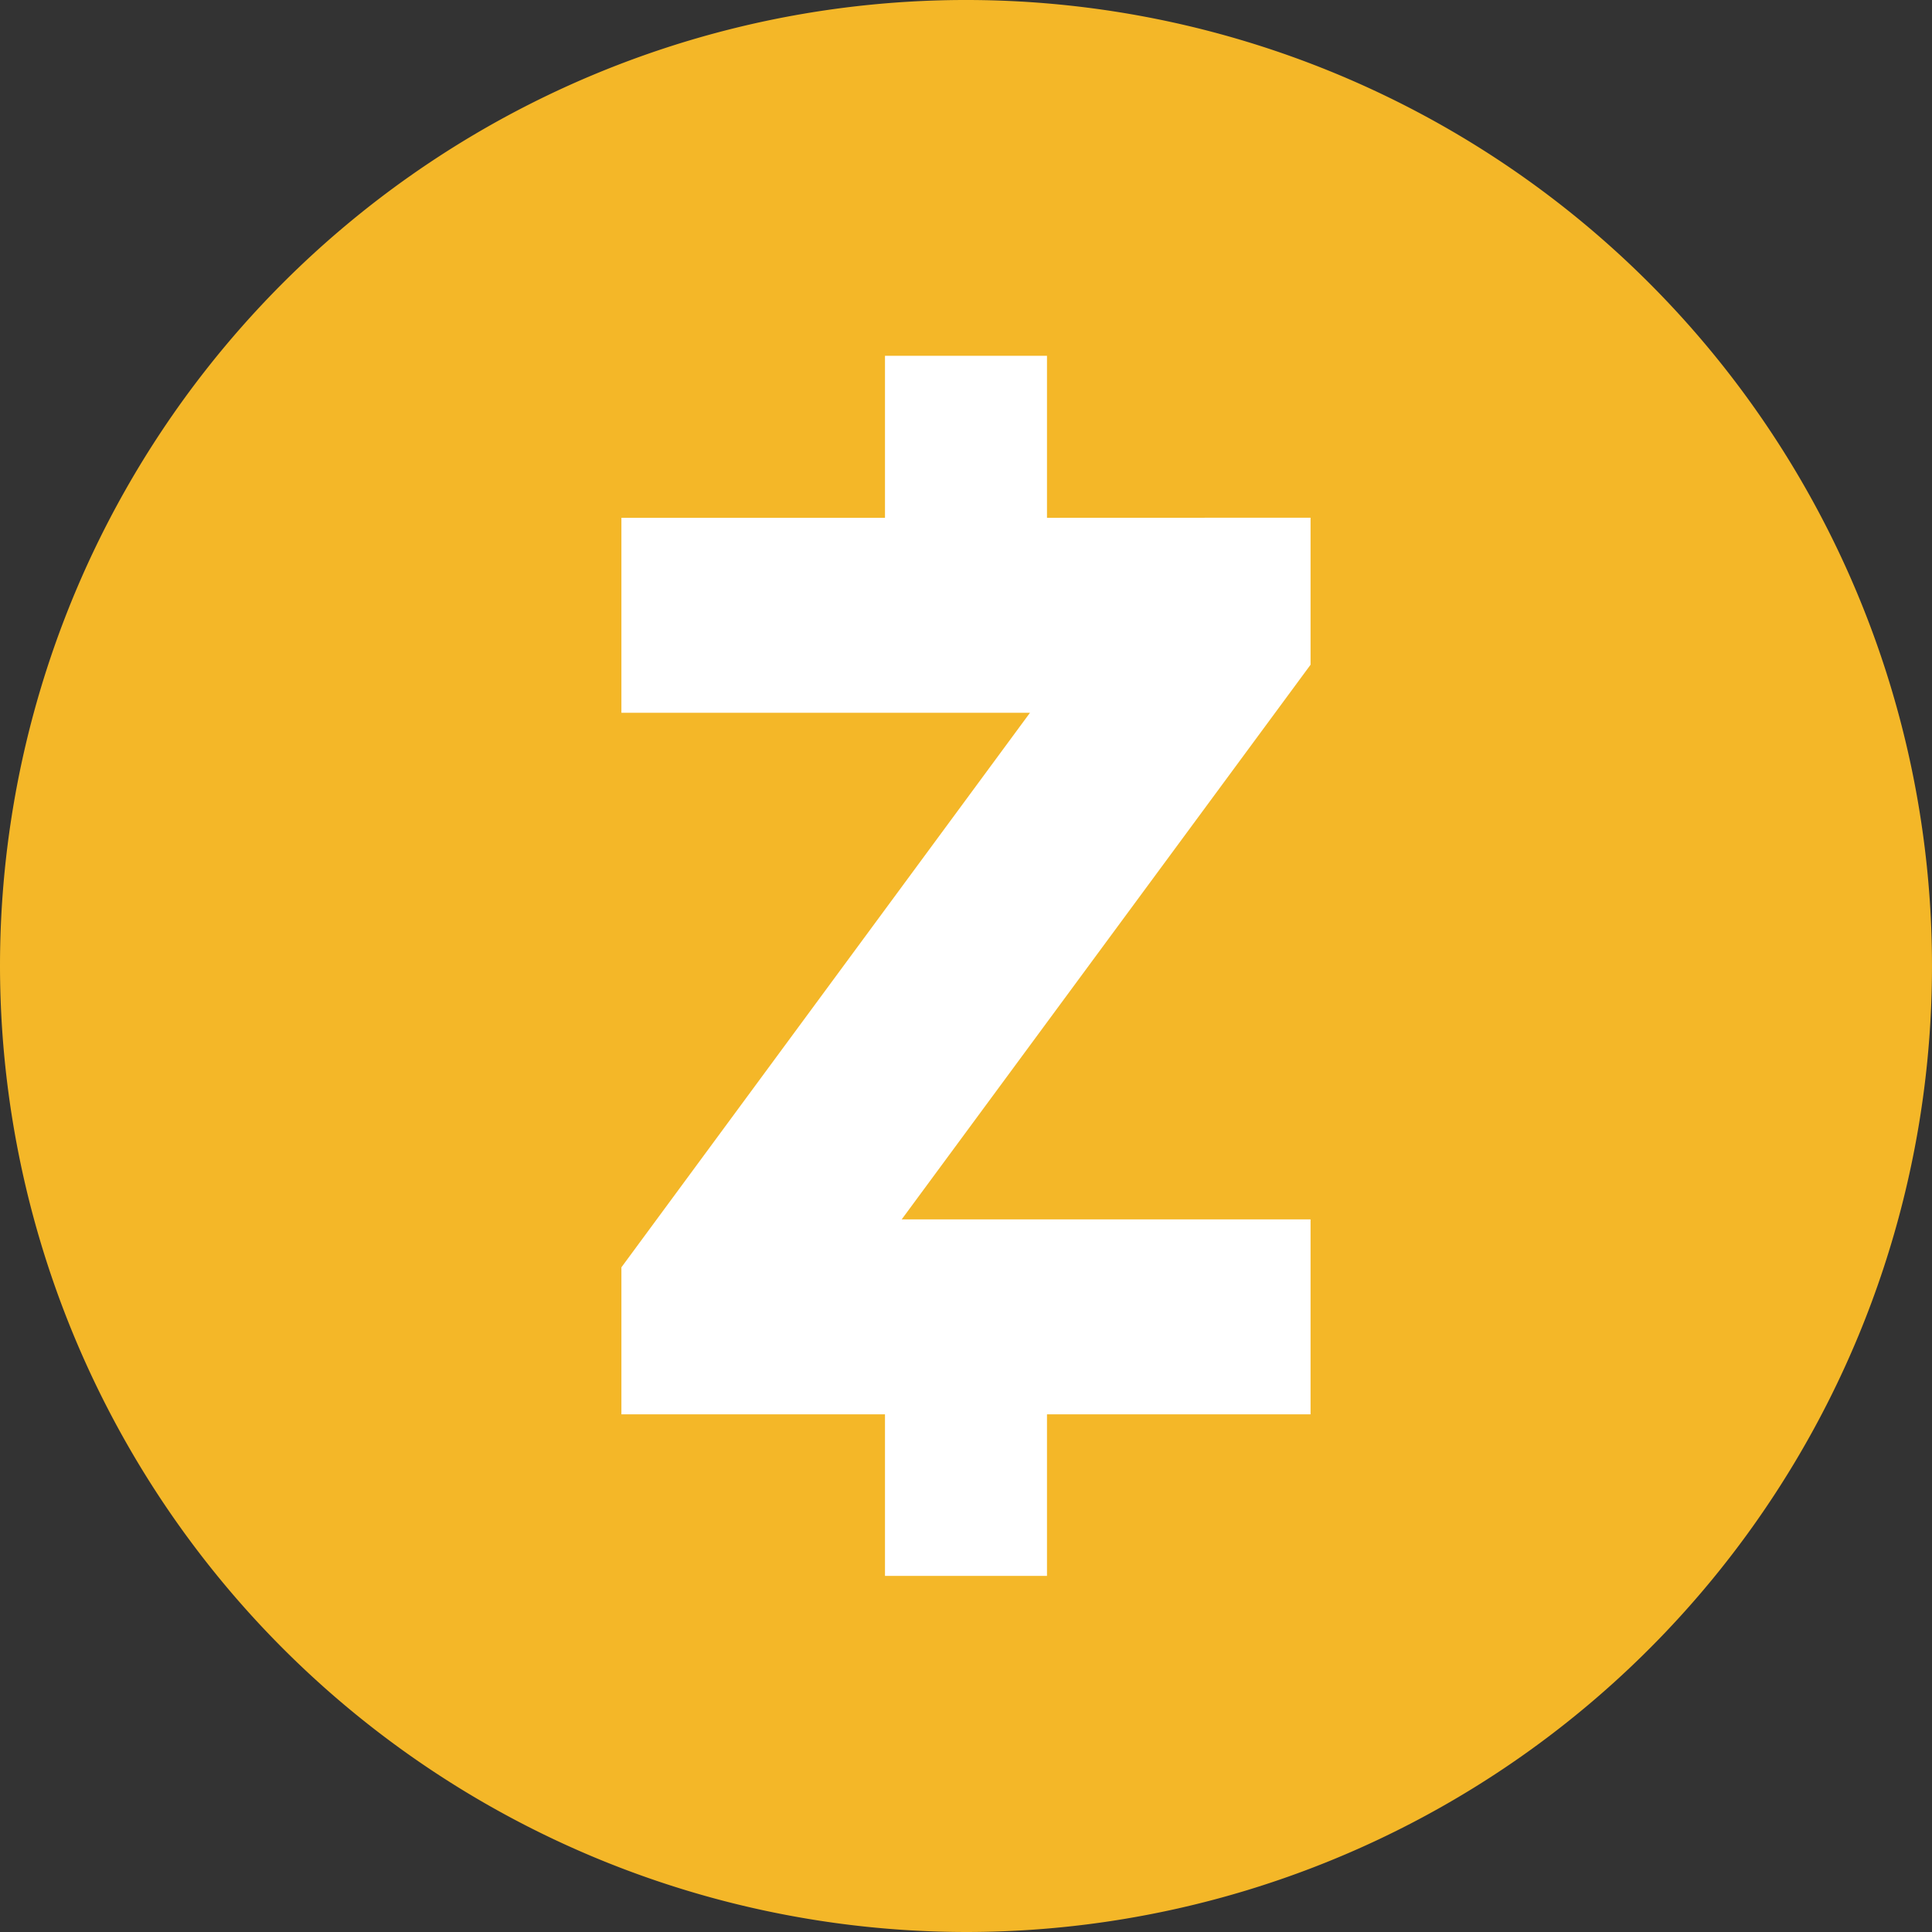
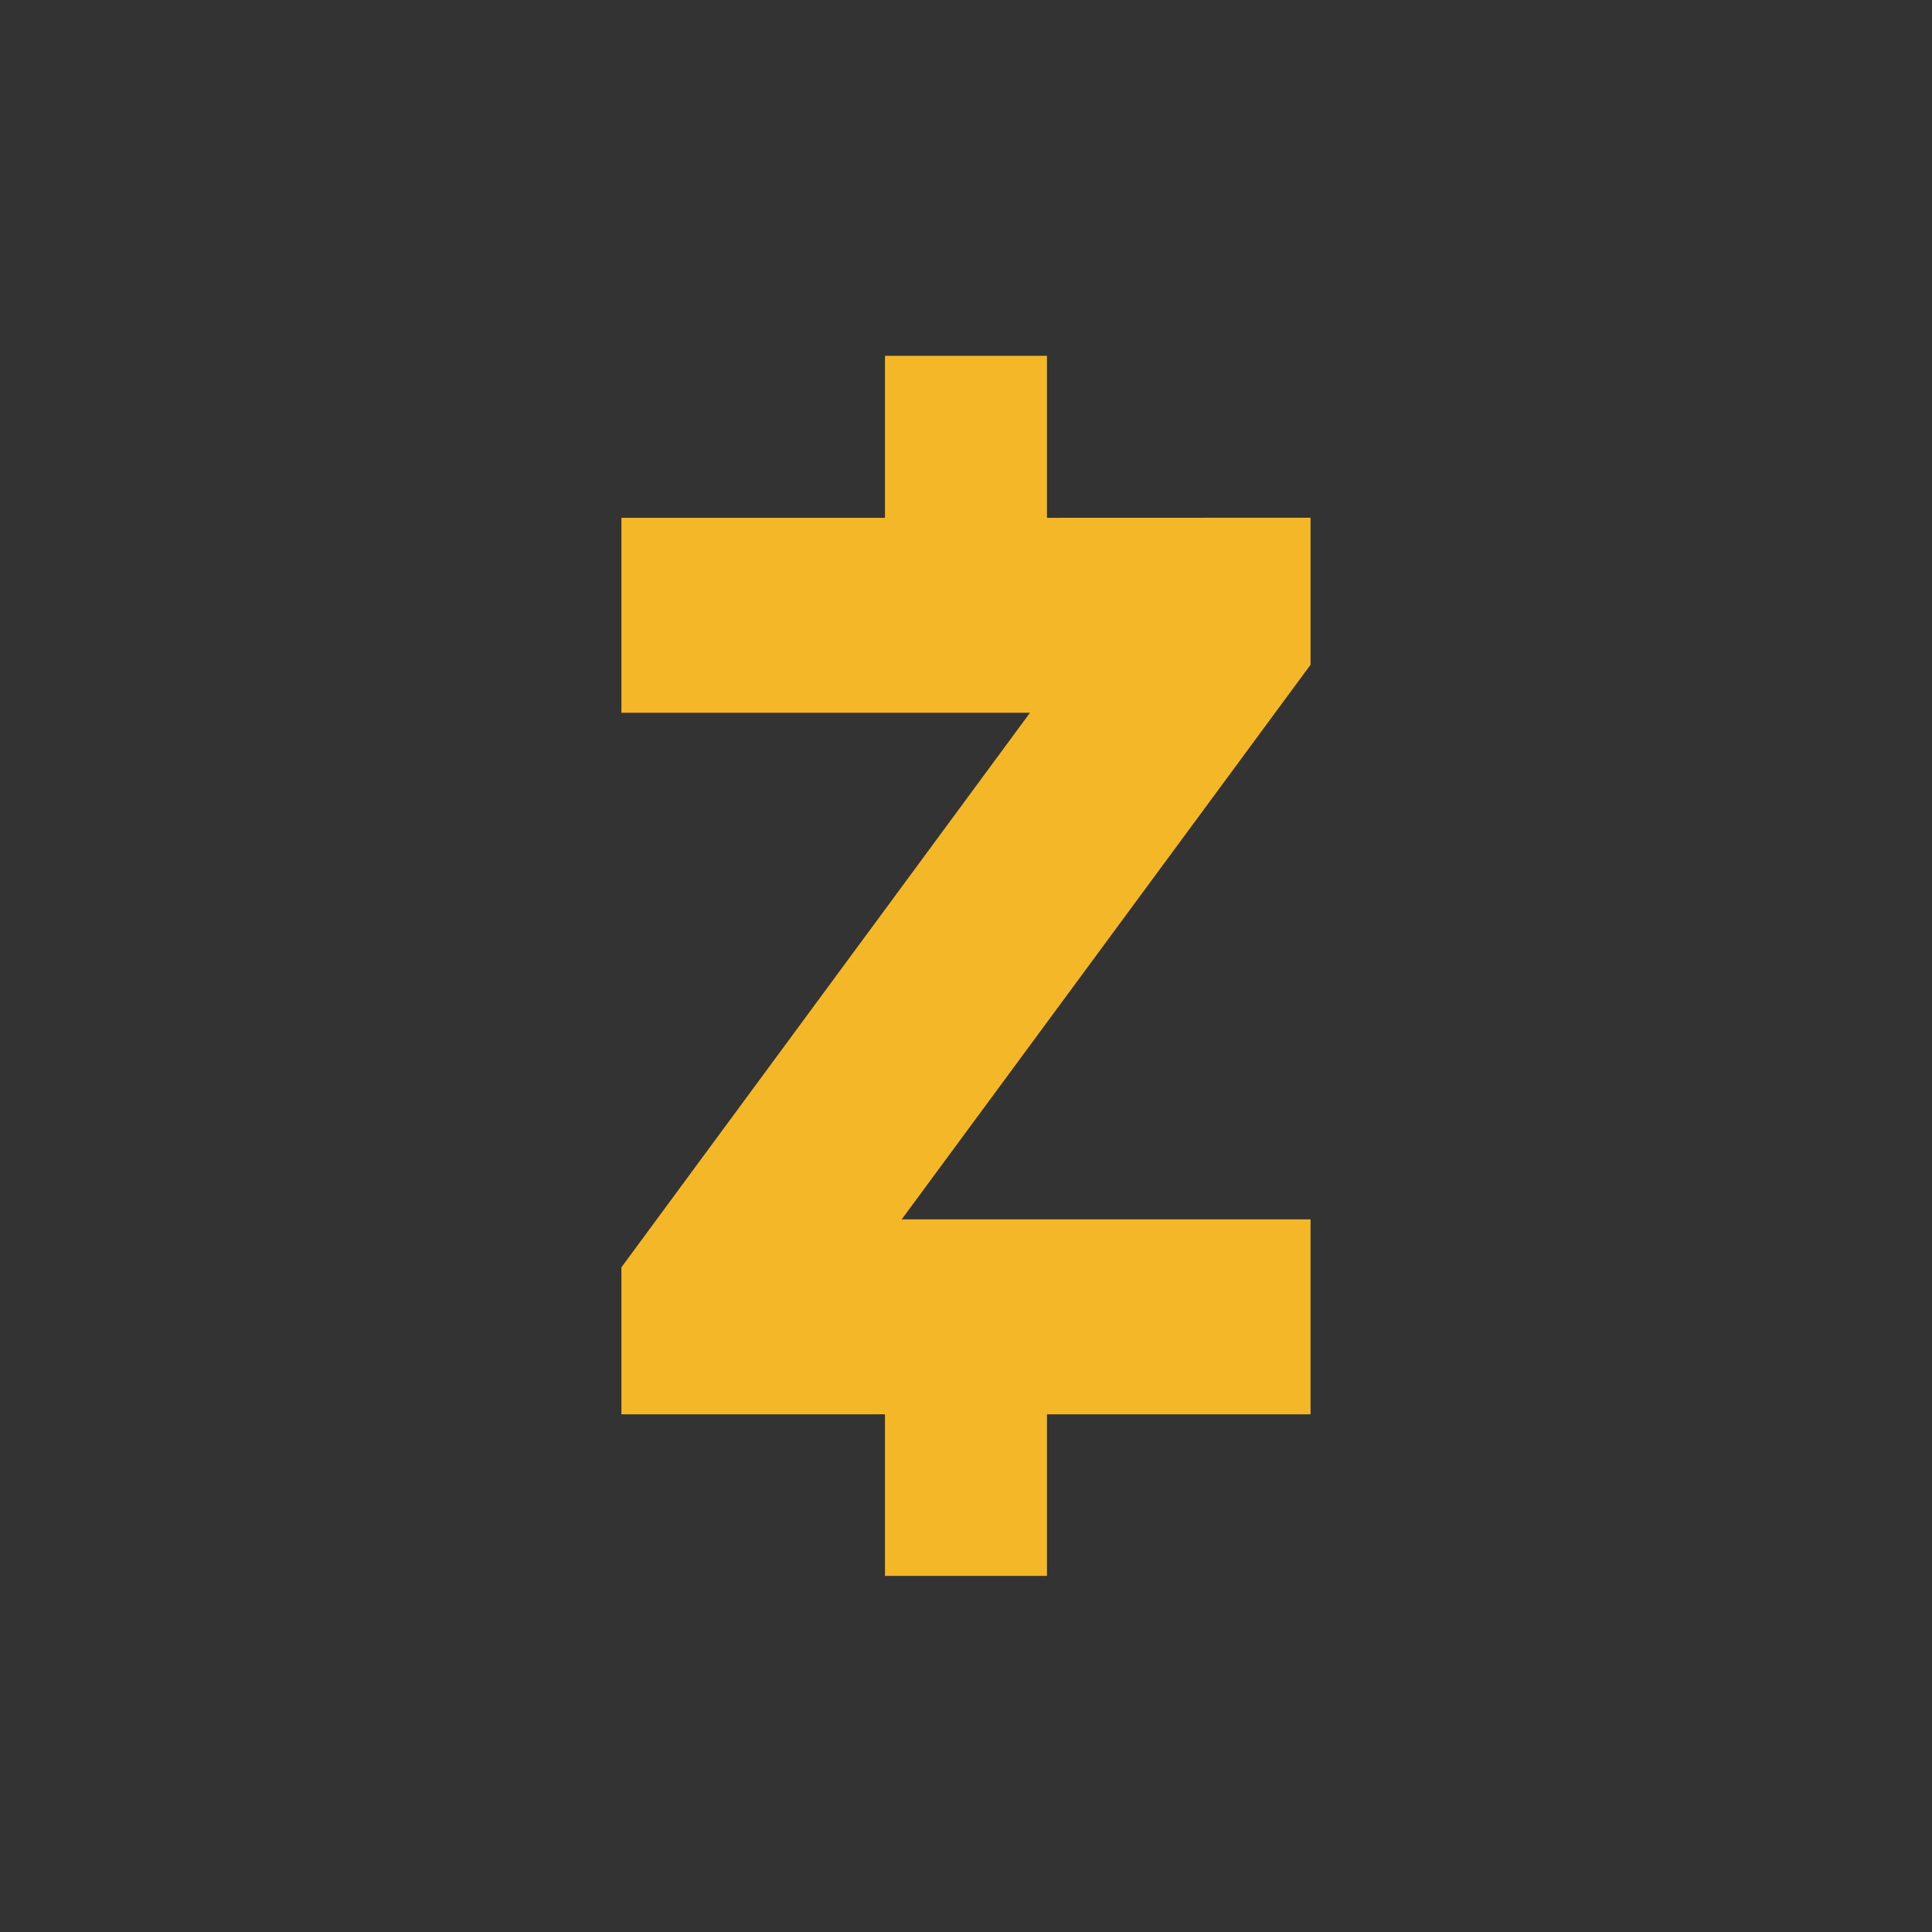
<svg xmlns="http://www.w3.org/2000/svg" width="61" height="61" viewBox="0 0 61 61">
  <rect x="0" y="0" width="61" height="61" fill="#333333" stroke="none" />
  <g id="Group_23" data-name="Group 23" transform="translate(-9535 -3743)">
-     <circle id="Ellipse_1" data-name="Ellipse 1" cx="23.5" cy="23.5" r="23.5" transform="translate(9542 3750)" fill="#fff" />
-     <path id="Brandmark-Yellow" d="M270,300.5A30.5,30.5,0,1,1,300.5,331,30.531,30.531,0,0,1,270,300.5Zm41.379-14.154v4.642L298.47,308.5h12.909v6.156h-8.322v5.1h-5.115v-5.1h-8.322v-4.642l12.9-17.509h-12.9v-6.156h8.322v-5.115h5.115v5.115Z" transform="translate(9265 3473)" fill="#f4b728" fill-rule="evenodd" />
+     <path id="Brandmark-Yellow" d="M270,300.5Zm41.379-14.154v4.642L298.47,308.5h12.909v6.156h-8.322v5.1h-5.115v-5.1h-8.322v-4.642l12.9-17.509h-12.9v-6.156h8.322v-5.115h5.115v5.115Z" transform="translate(9265 3473)" fill="#f4b728" fill-rule="evenodd" />
  </g>
</svg>